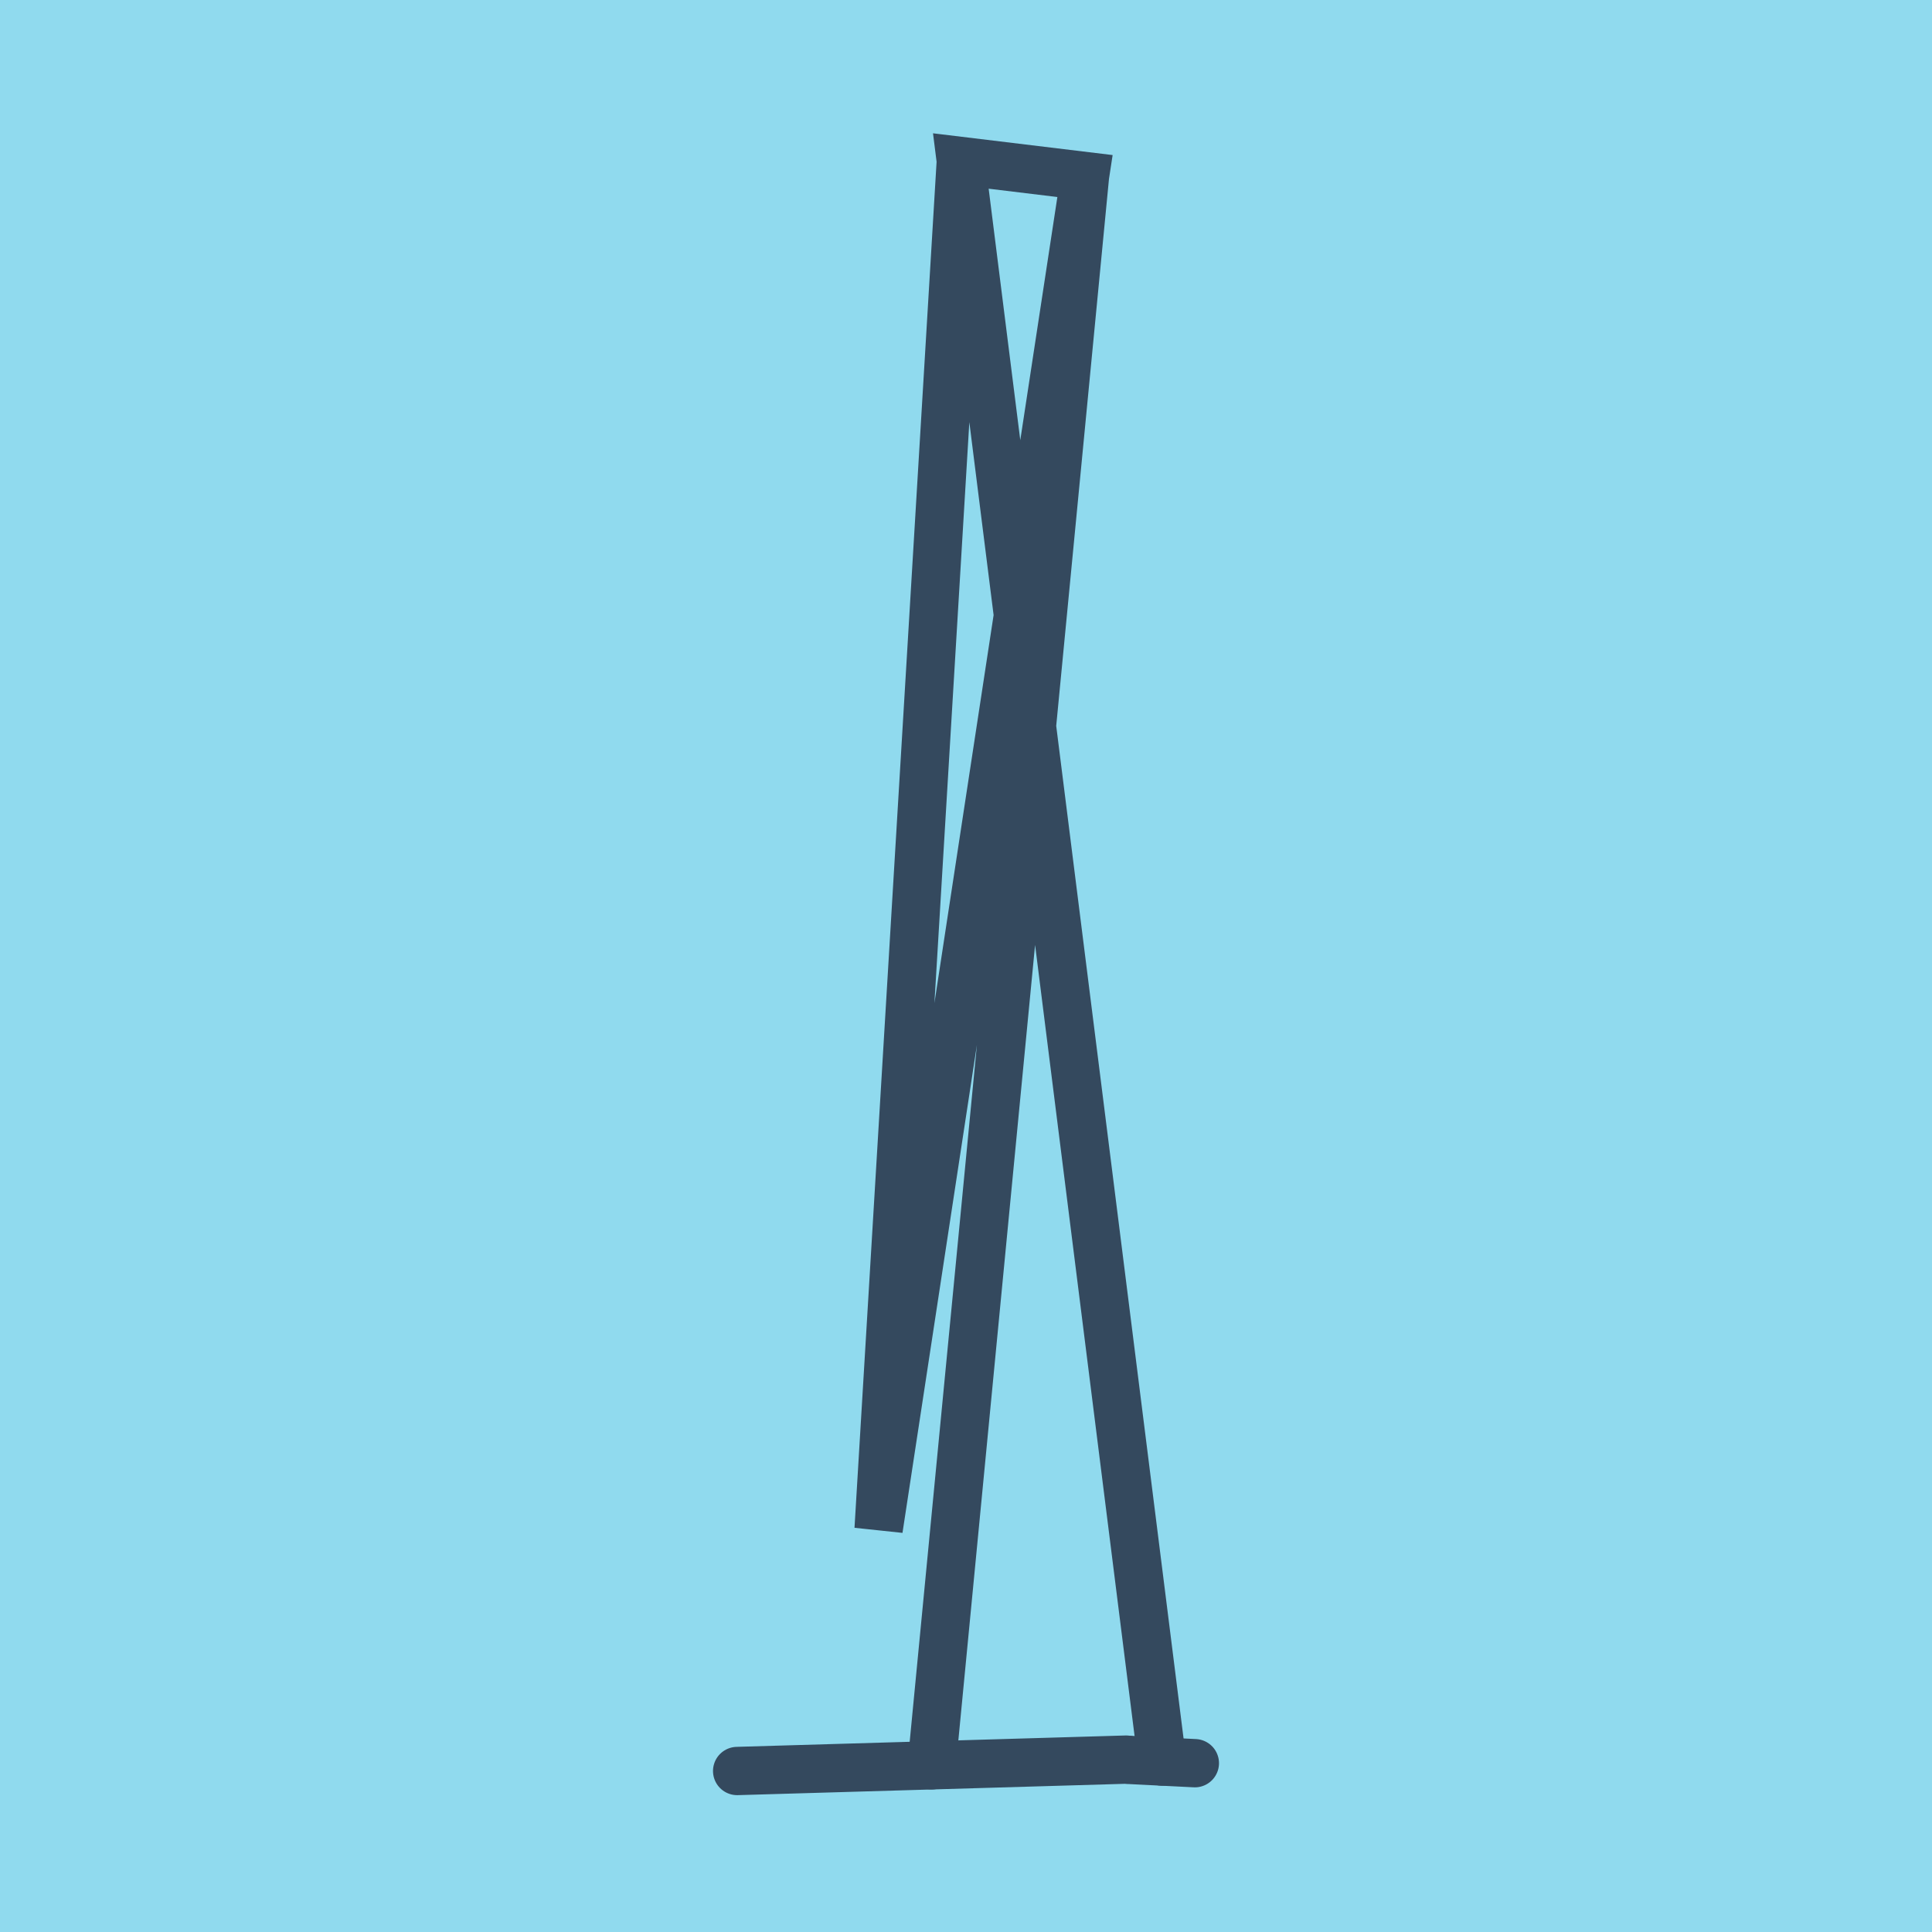
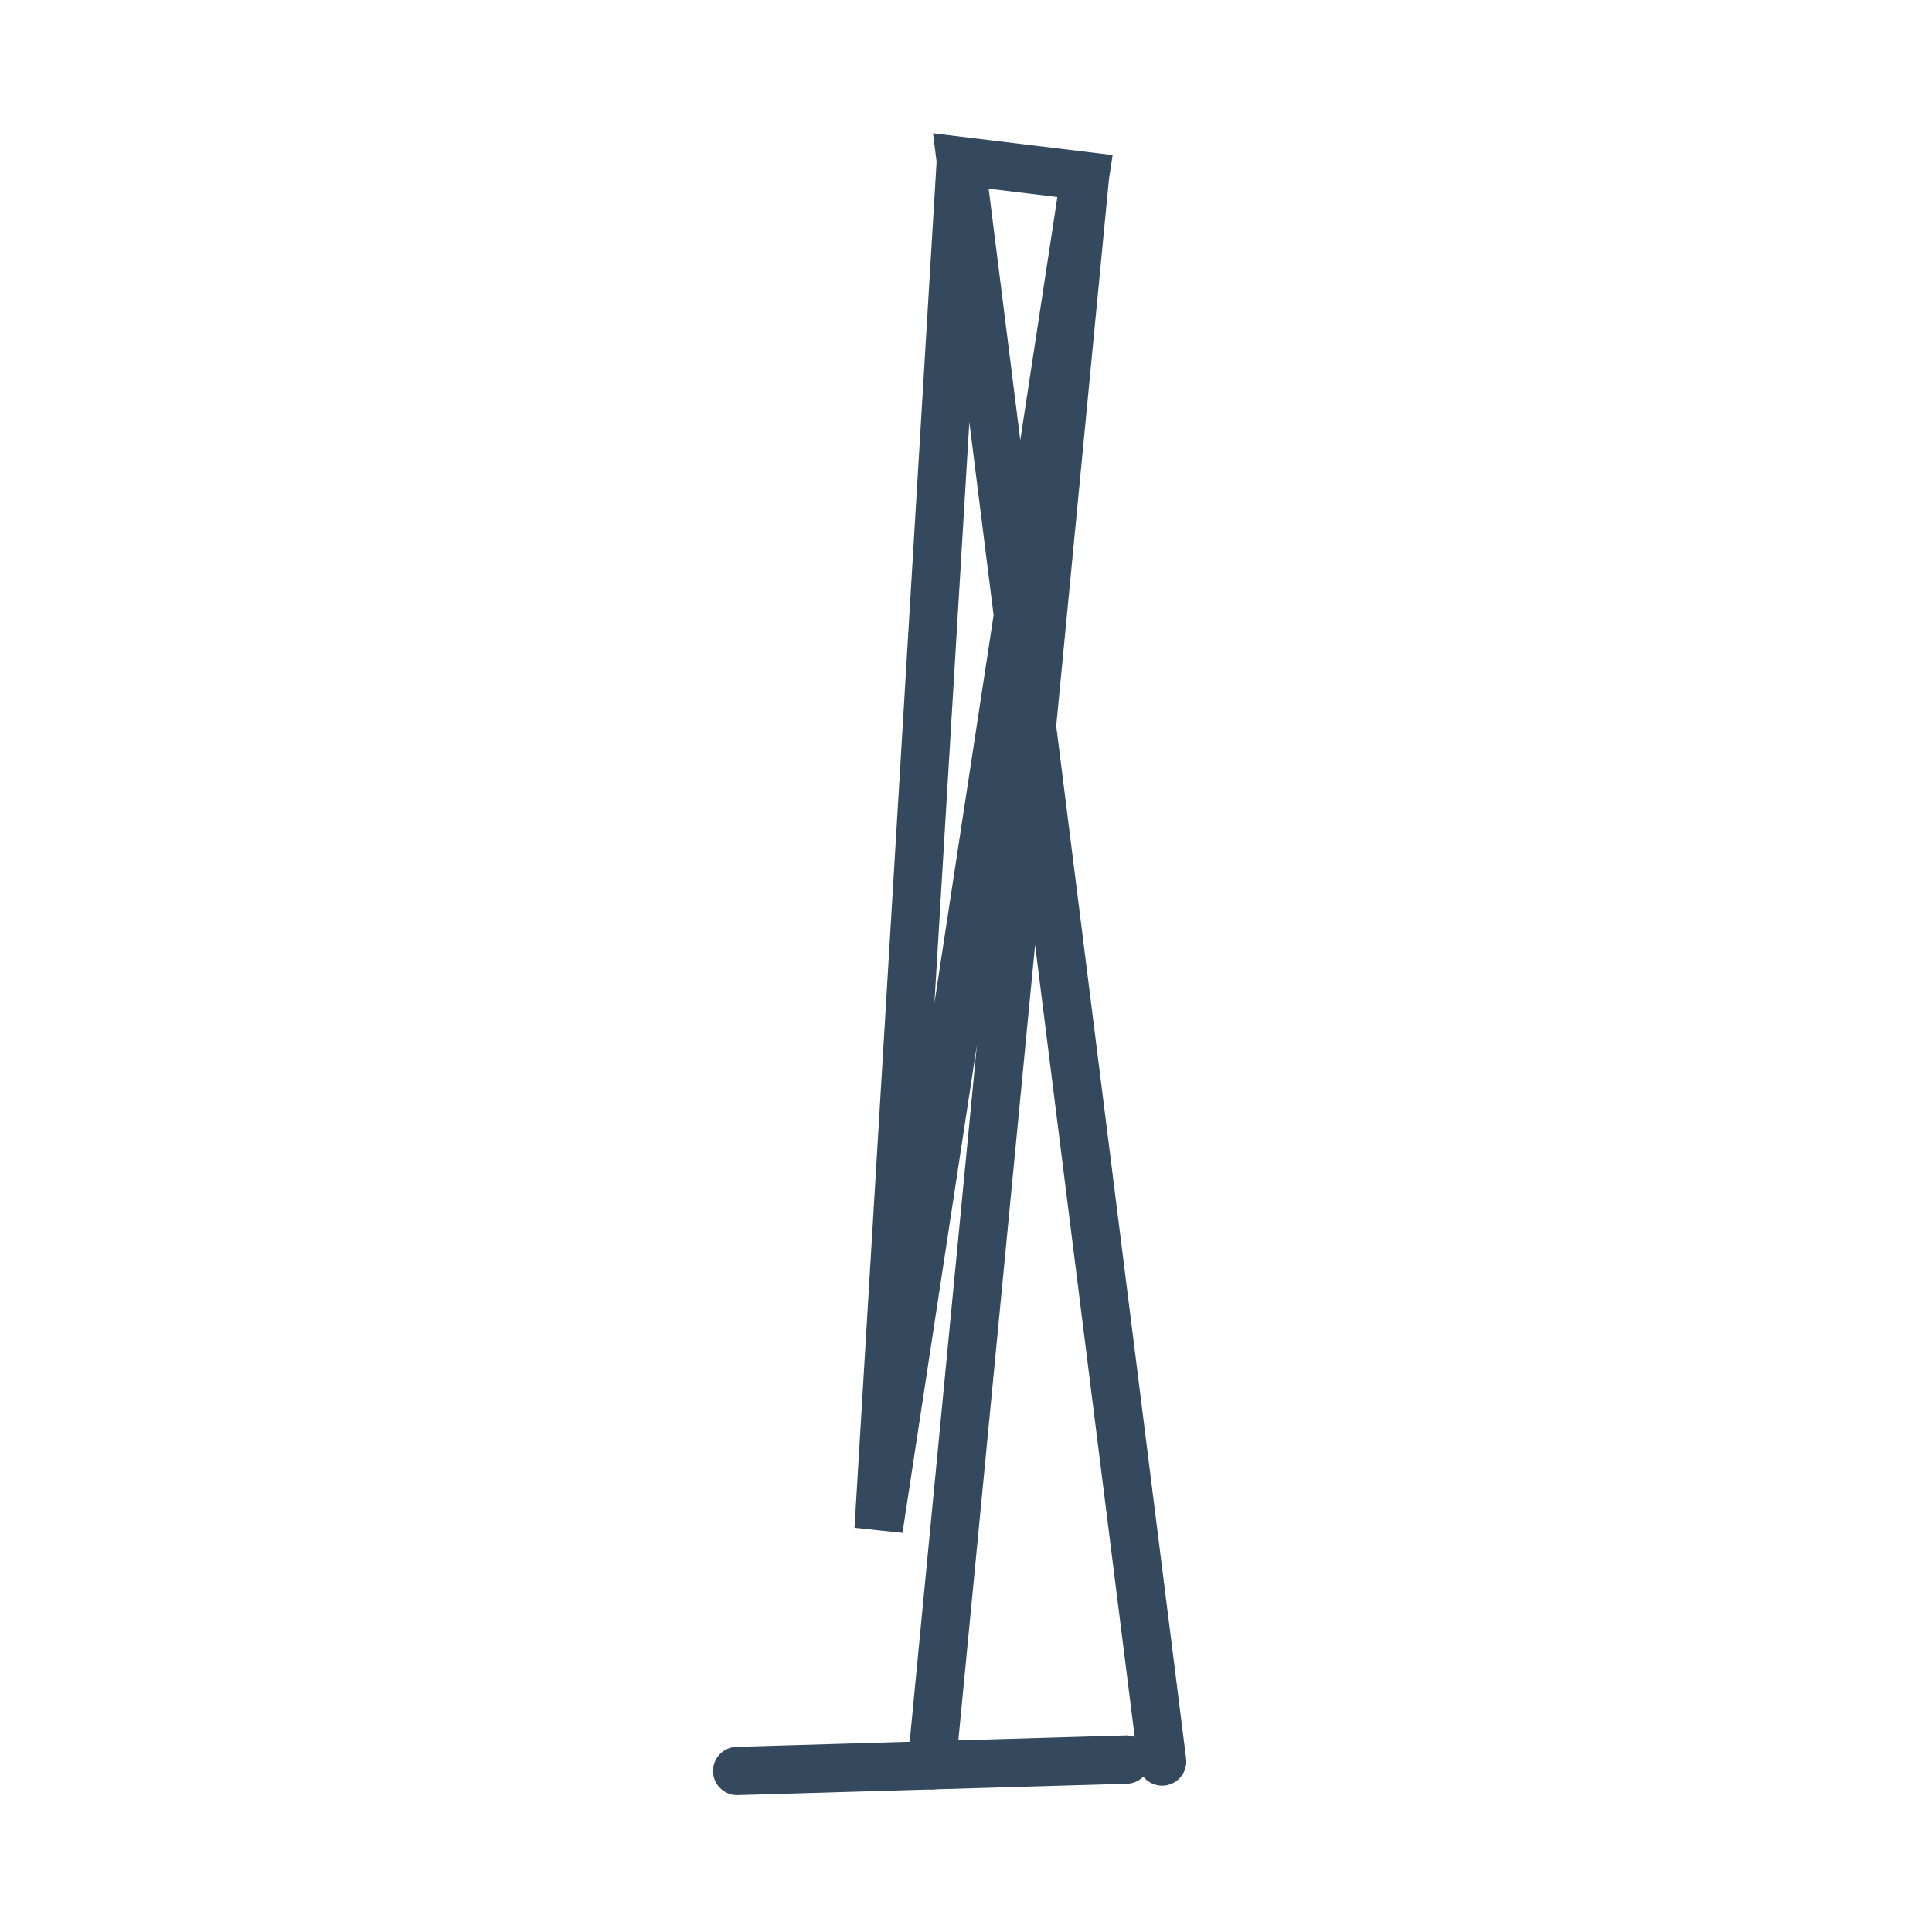
<svg xmlns="http://www.w3.org/2000/svg" viewBox="-10 -10 120 120" preserveAspectRatio="xMidYMid meet">
-   <path style="fill:#90daee" d="M-10-10h120v120H-10z" />
  <polyline stroke-linecap="round" points="59.95,99.293 35.786,100 " style="fill:none;stroke:#34495e;stroke-width: 3px" />
-   <polyline stroke-linecap="round" points="64.214,99.515 60.15,99.311 " style="fill:none;stroke:#34495e;stroke-width: 3px" />
  <polyline stroke-linecap="round" points="47.868,99.647 57.391,0.934 49.679,0 44.572,84.984 57.391,0.934 49.679,0 62.182,99.413 " style="fill:none;stroke:#34495e;stroke-width: 3px" />
</svg>